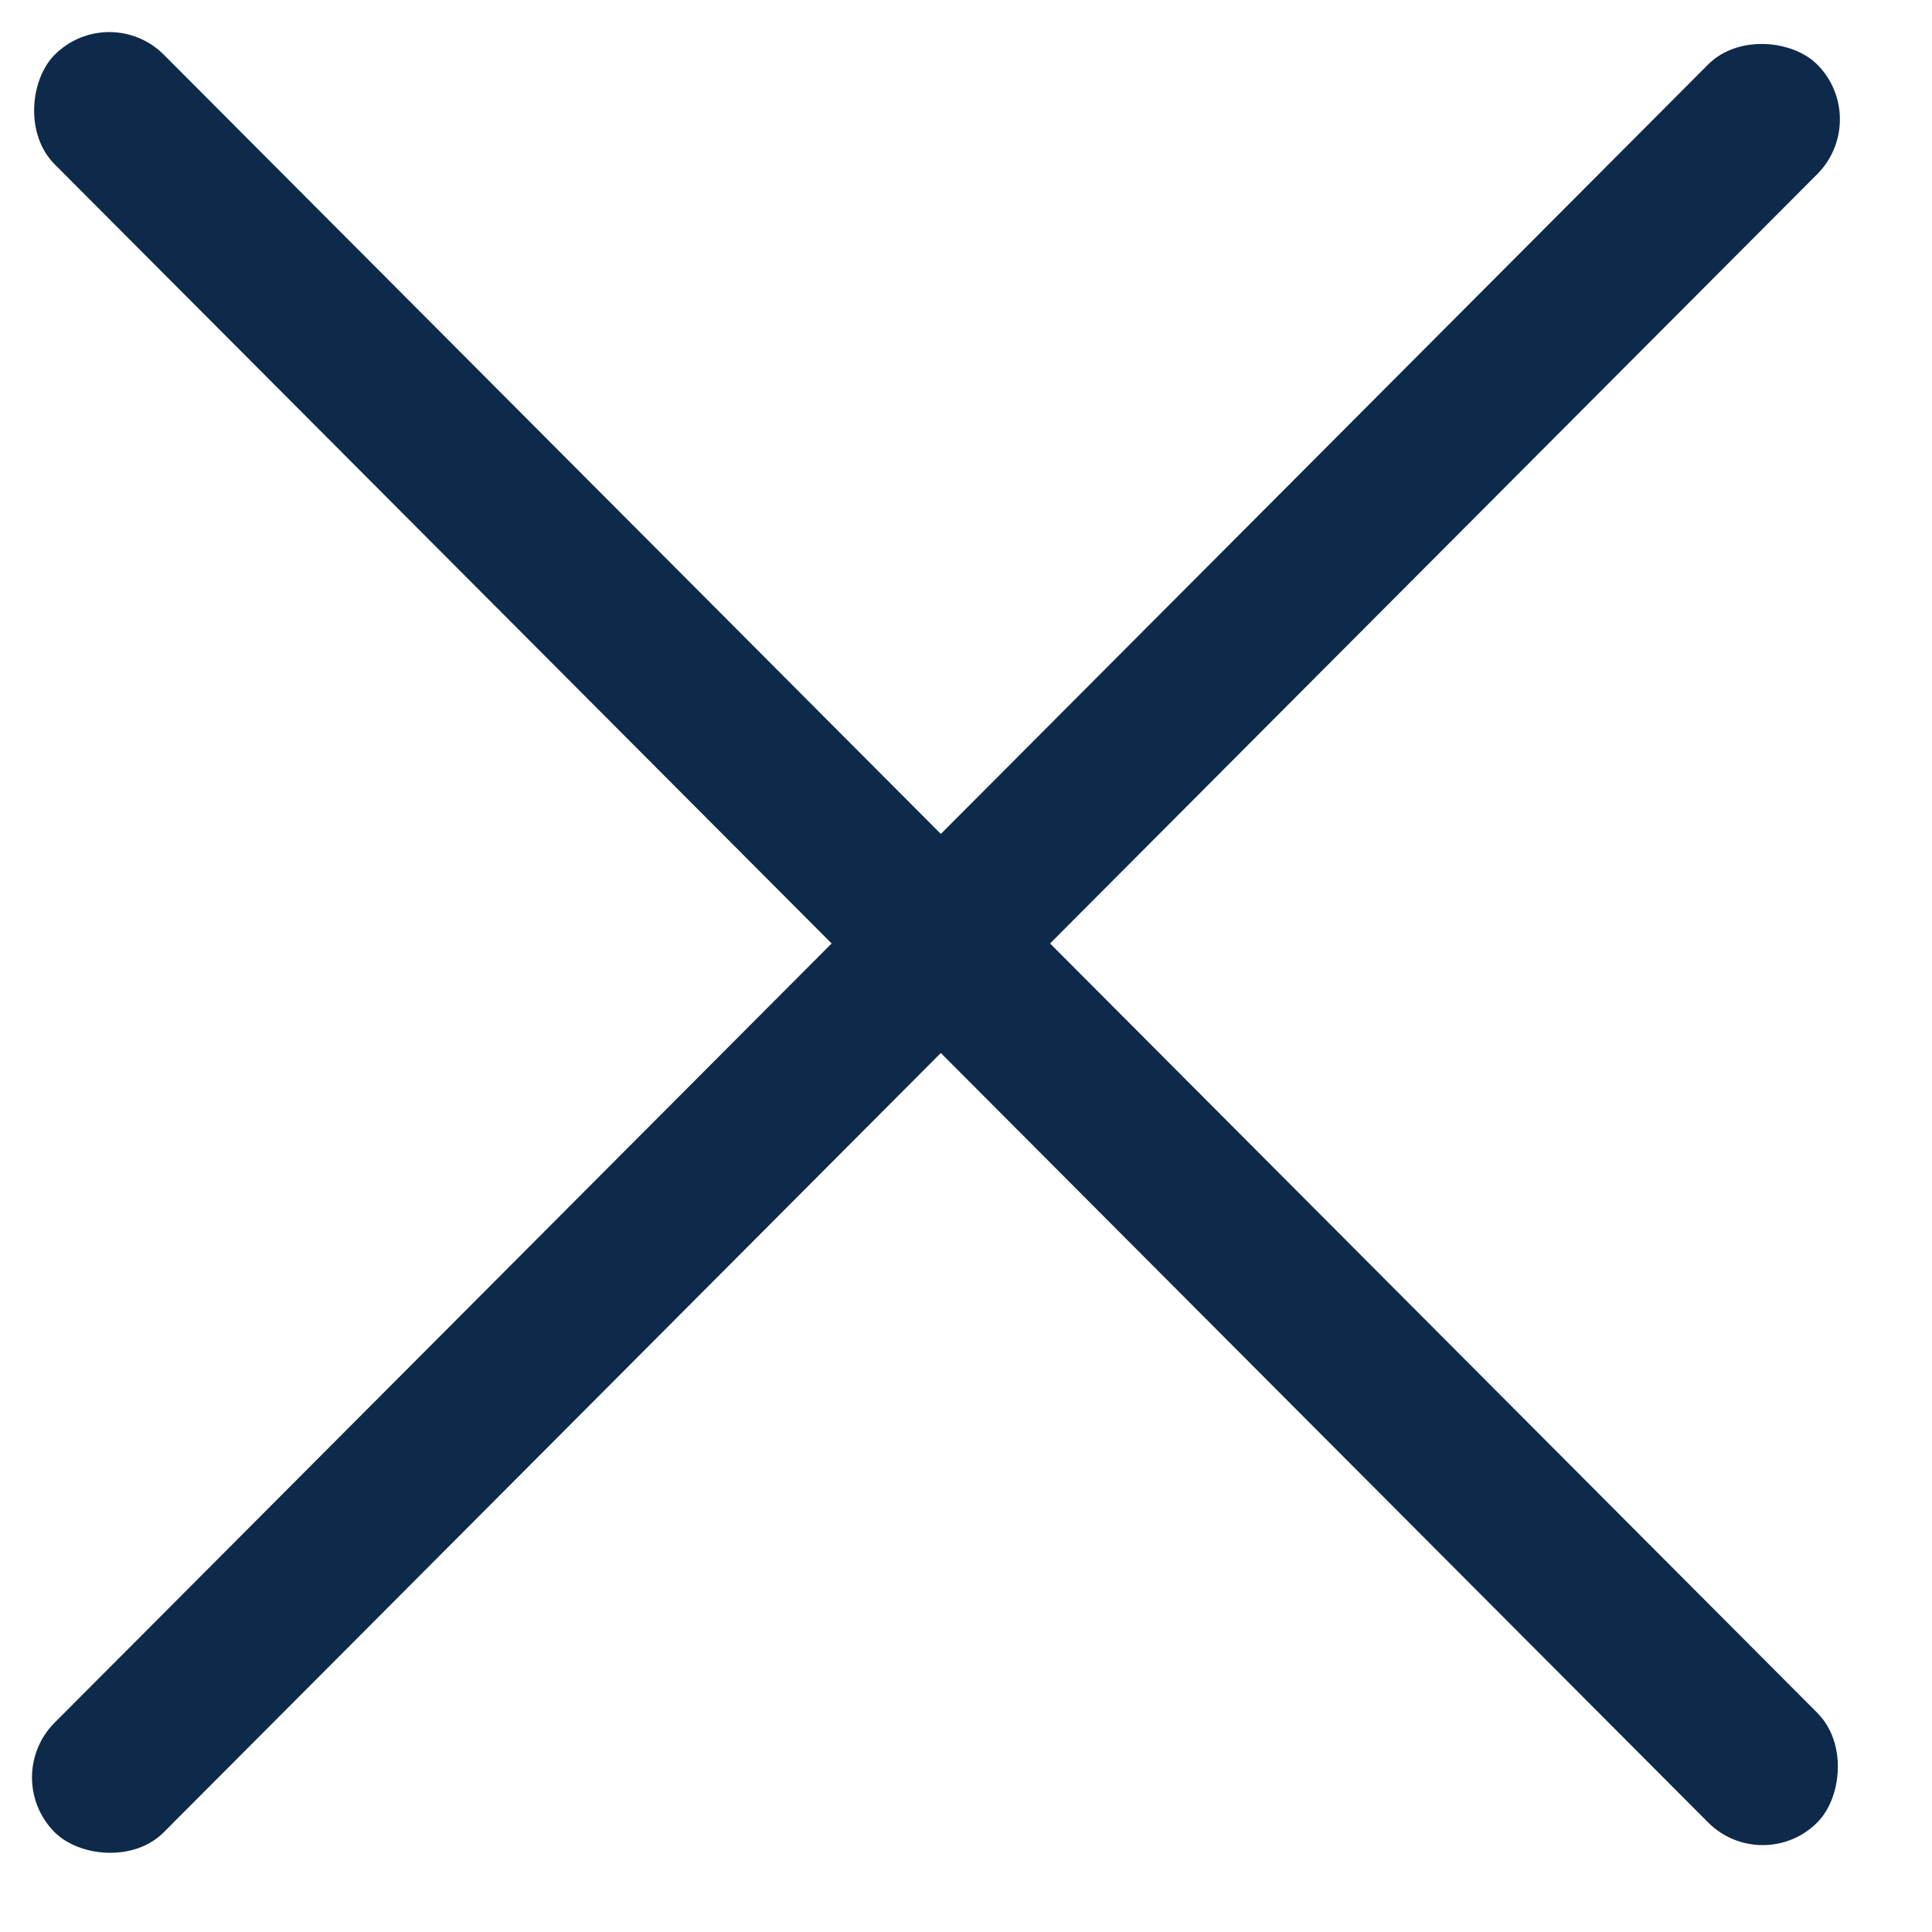
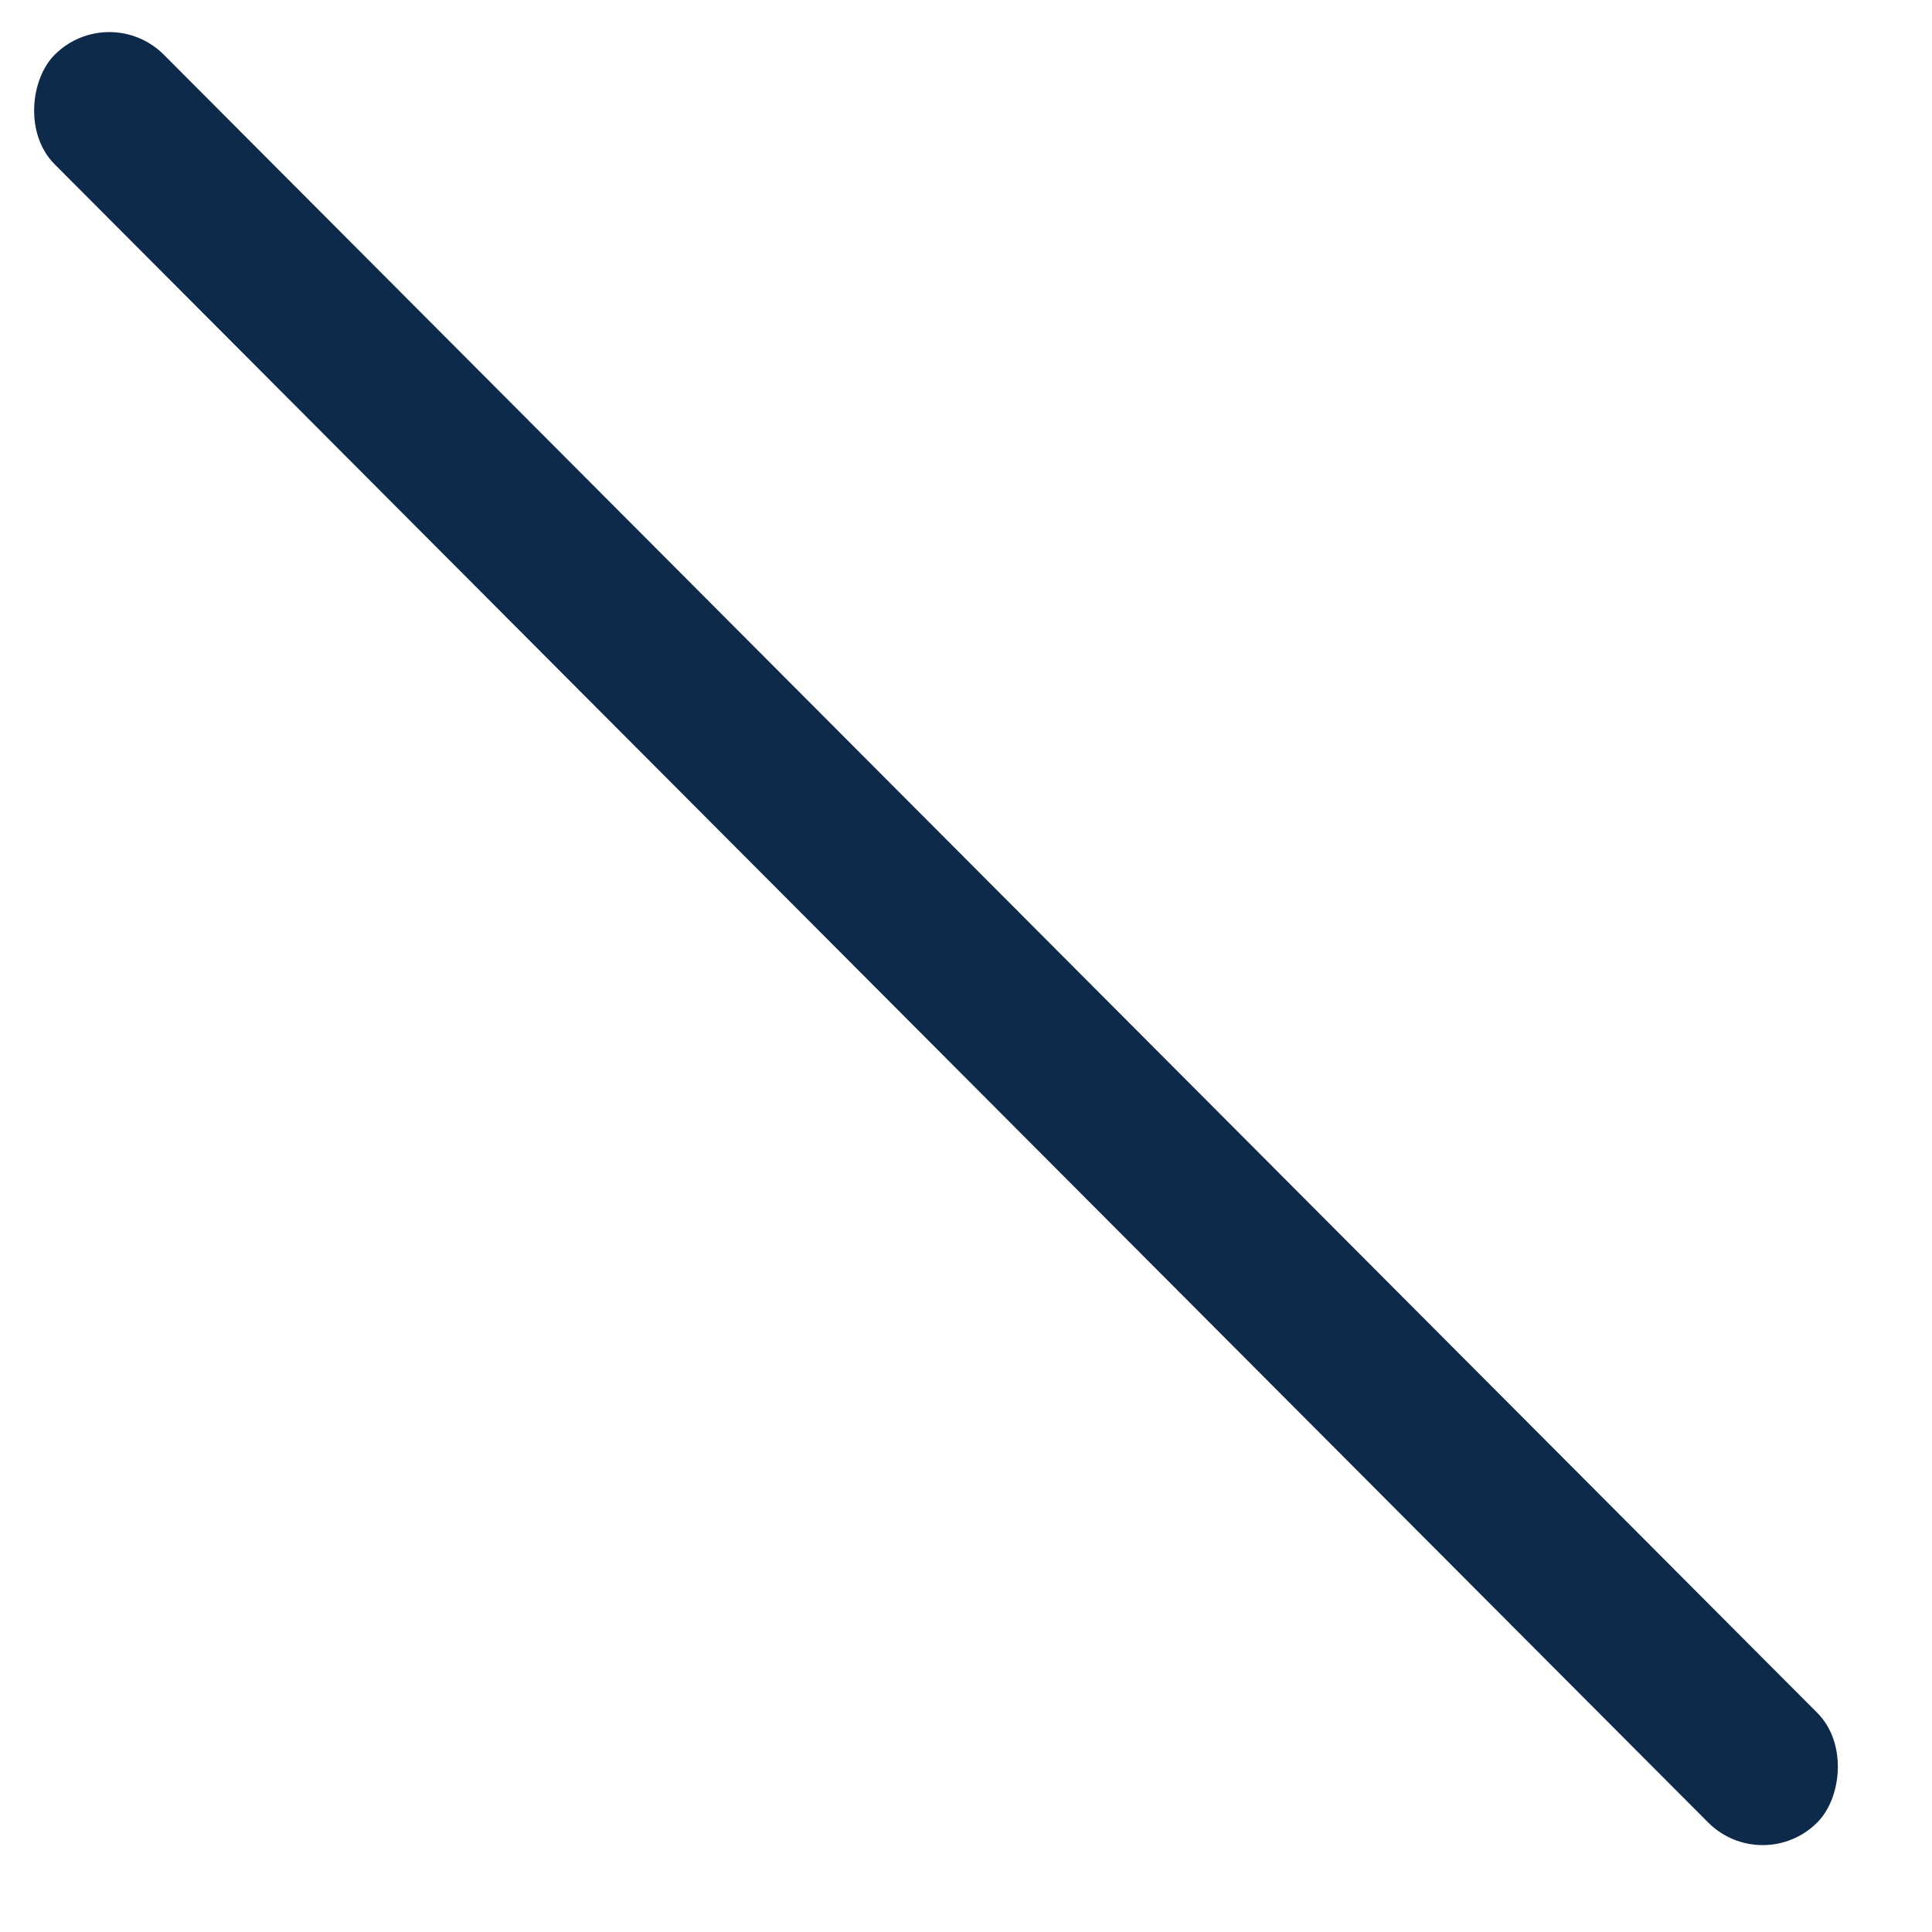
<svg xmlns="http://www.w3.org/2000/svg" width="25" height="25" viewBox="0 0 25 25" fill="none">
-   <rect width="32.307" height="2.002" rx="1.001" transform="matrix(0.706 -0.708 0.706 0.708 0 23)" fill="#0E2A4A" />
  <rect width="32.307" height="2.002" rx="1.001" transform="matrix(0.706 0.708 -0.706 0.708 1.414 0)" fill="#0E2A4A" />
</svg>